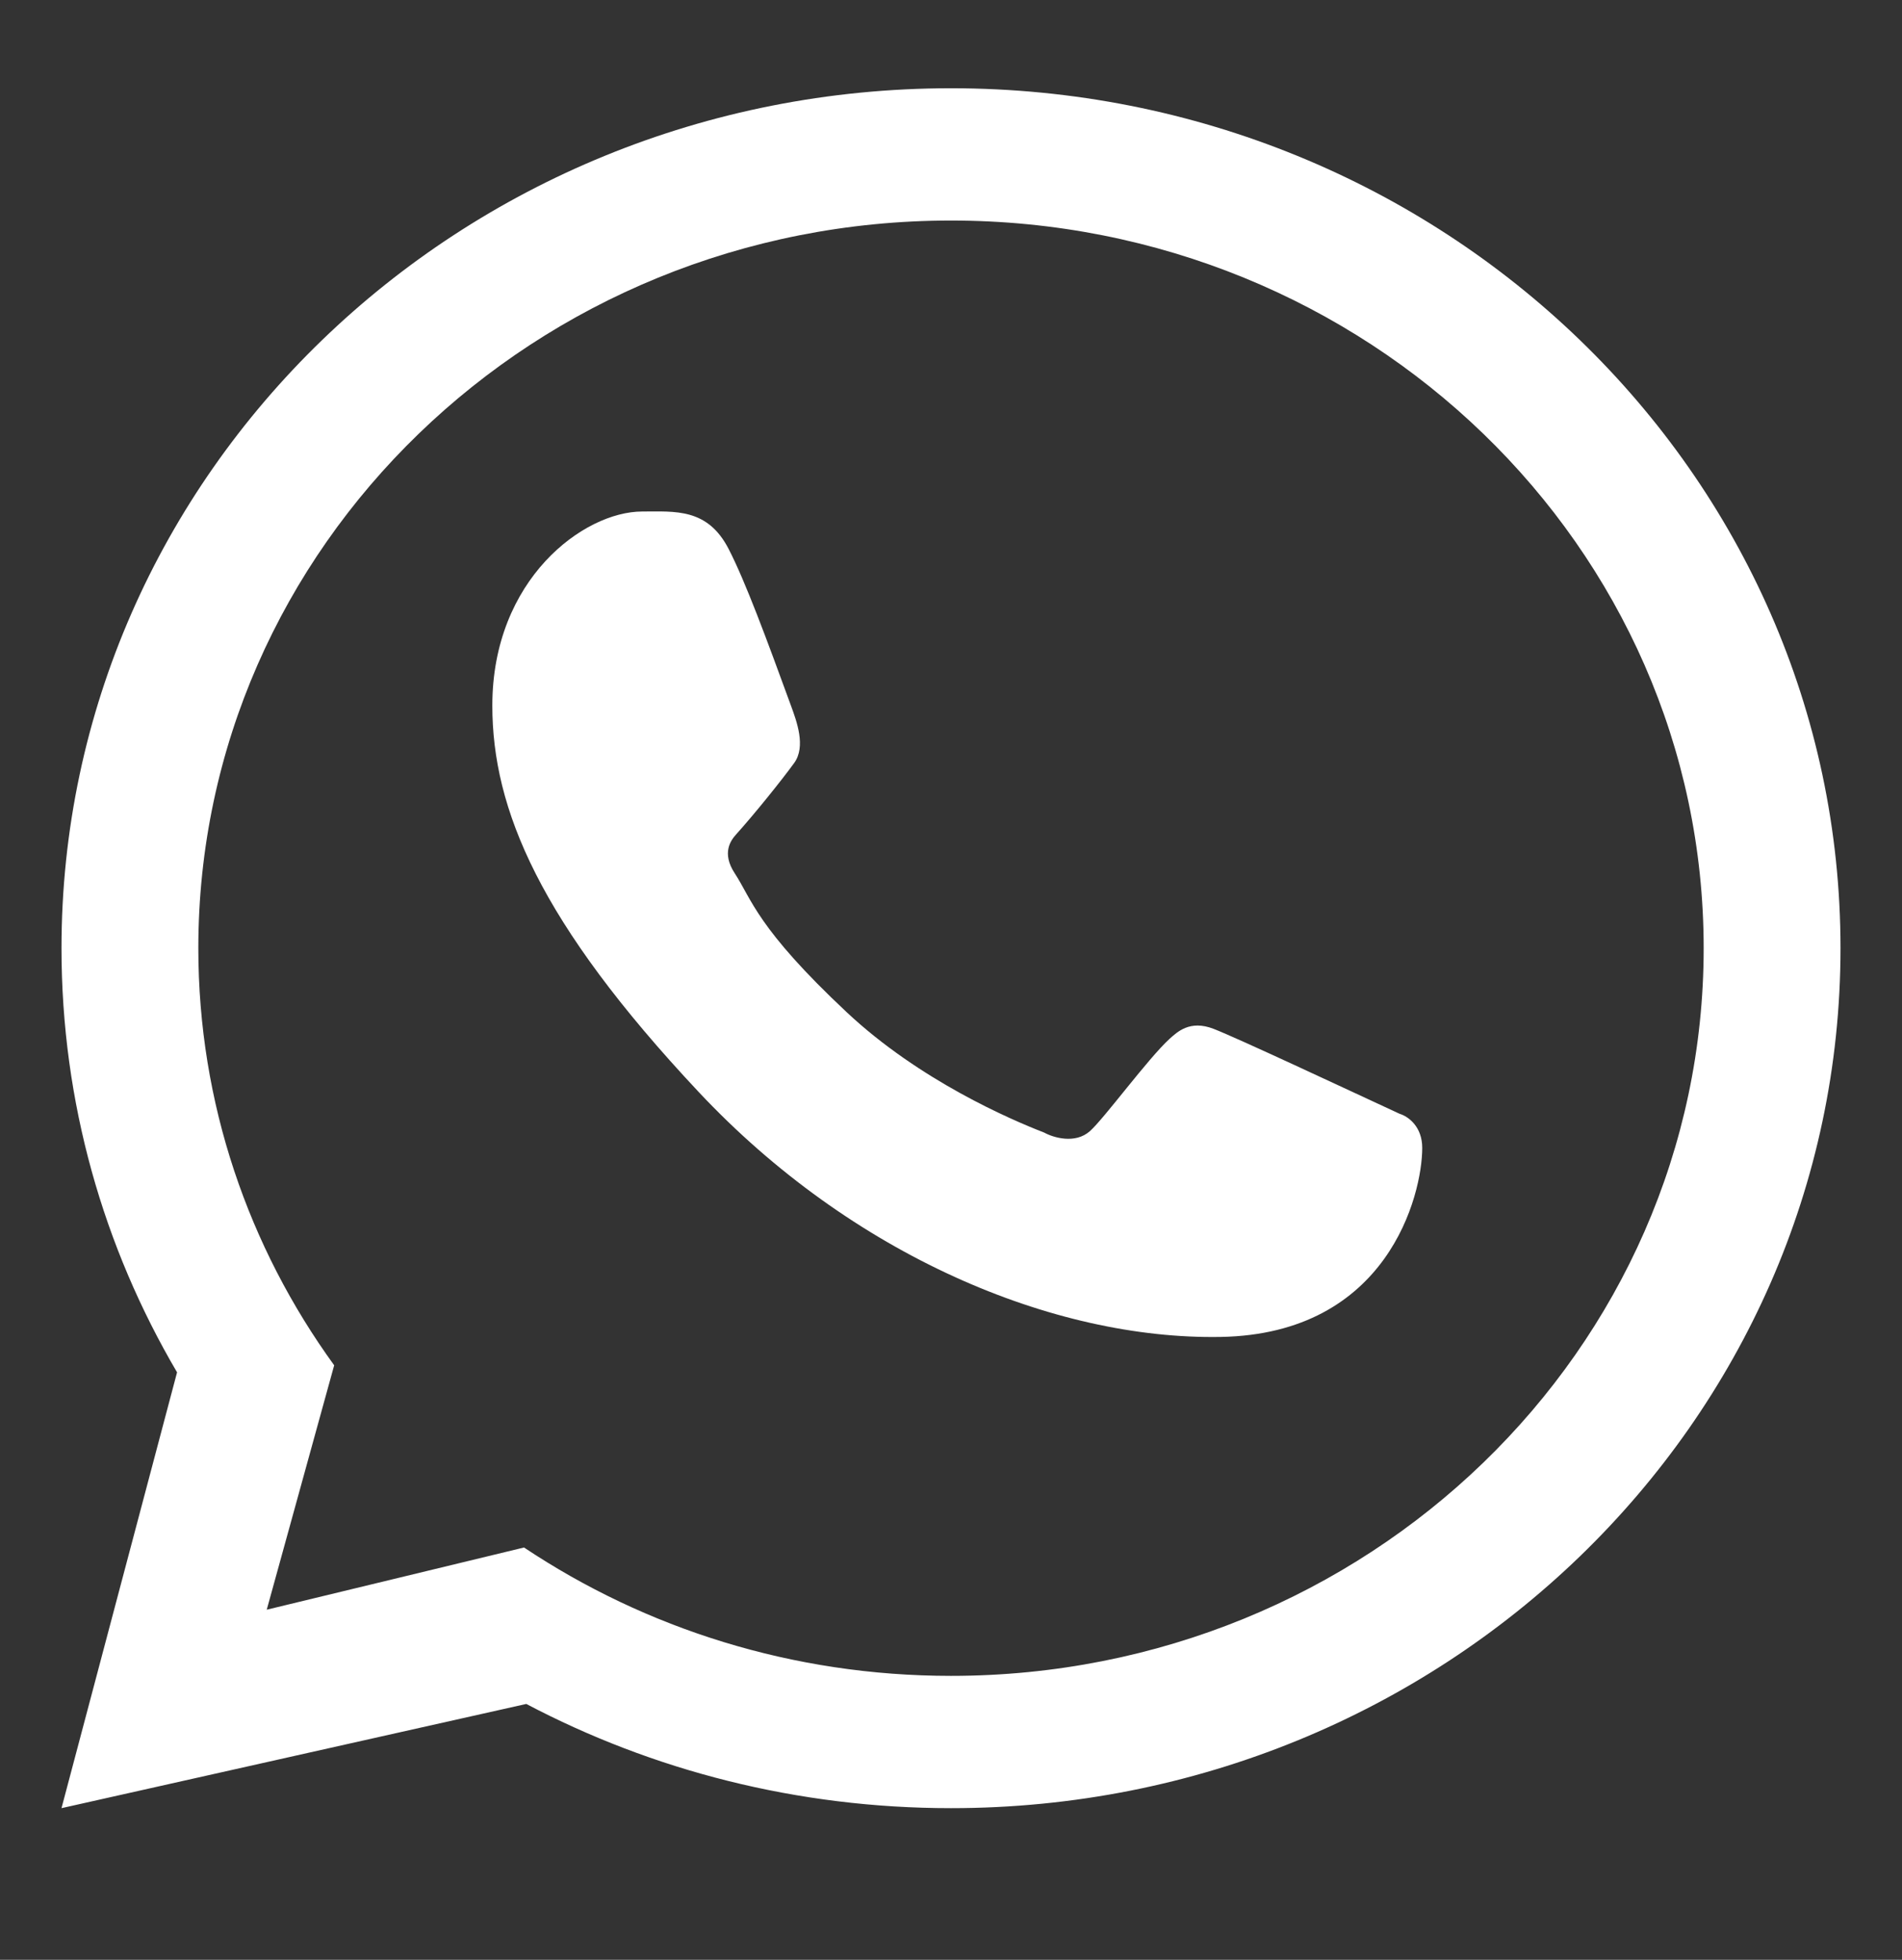
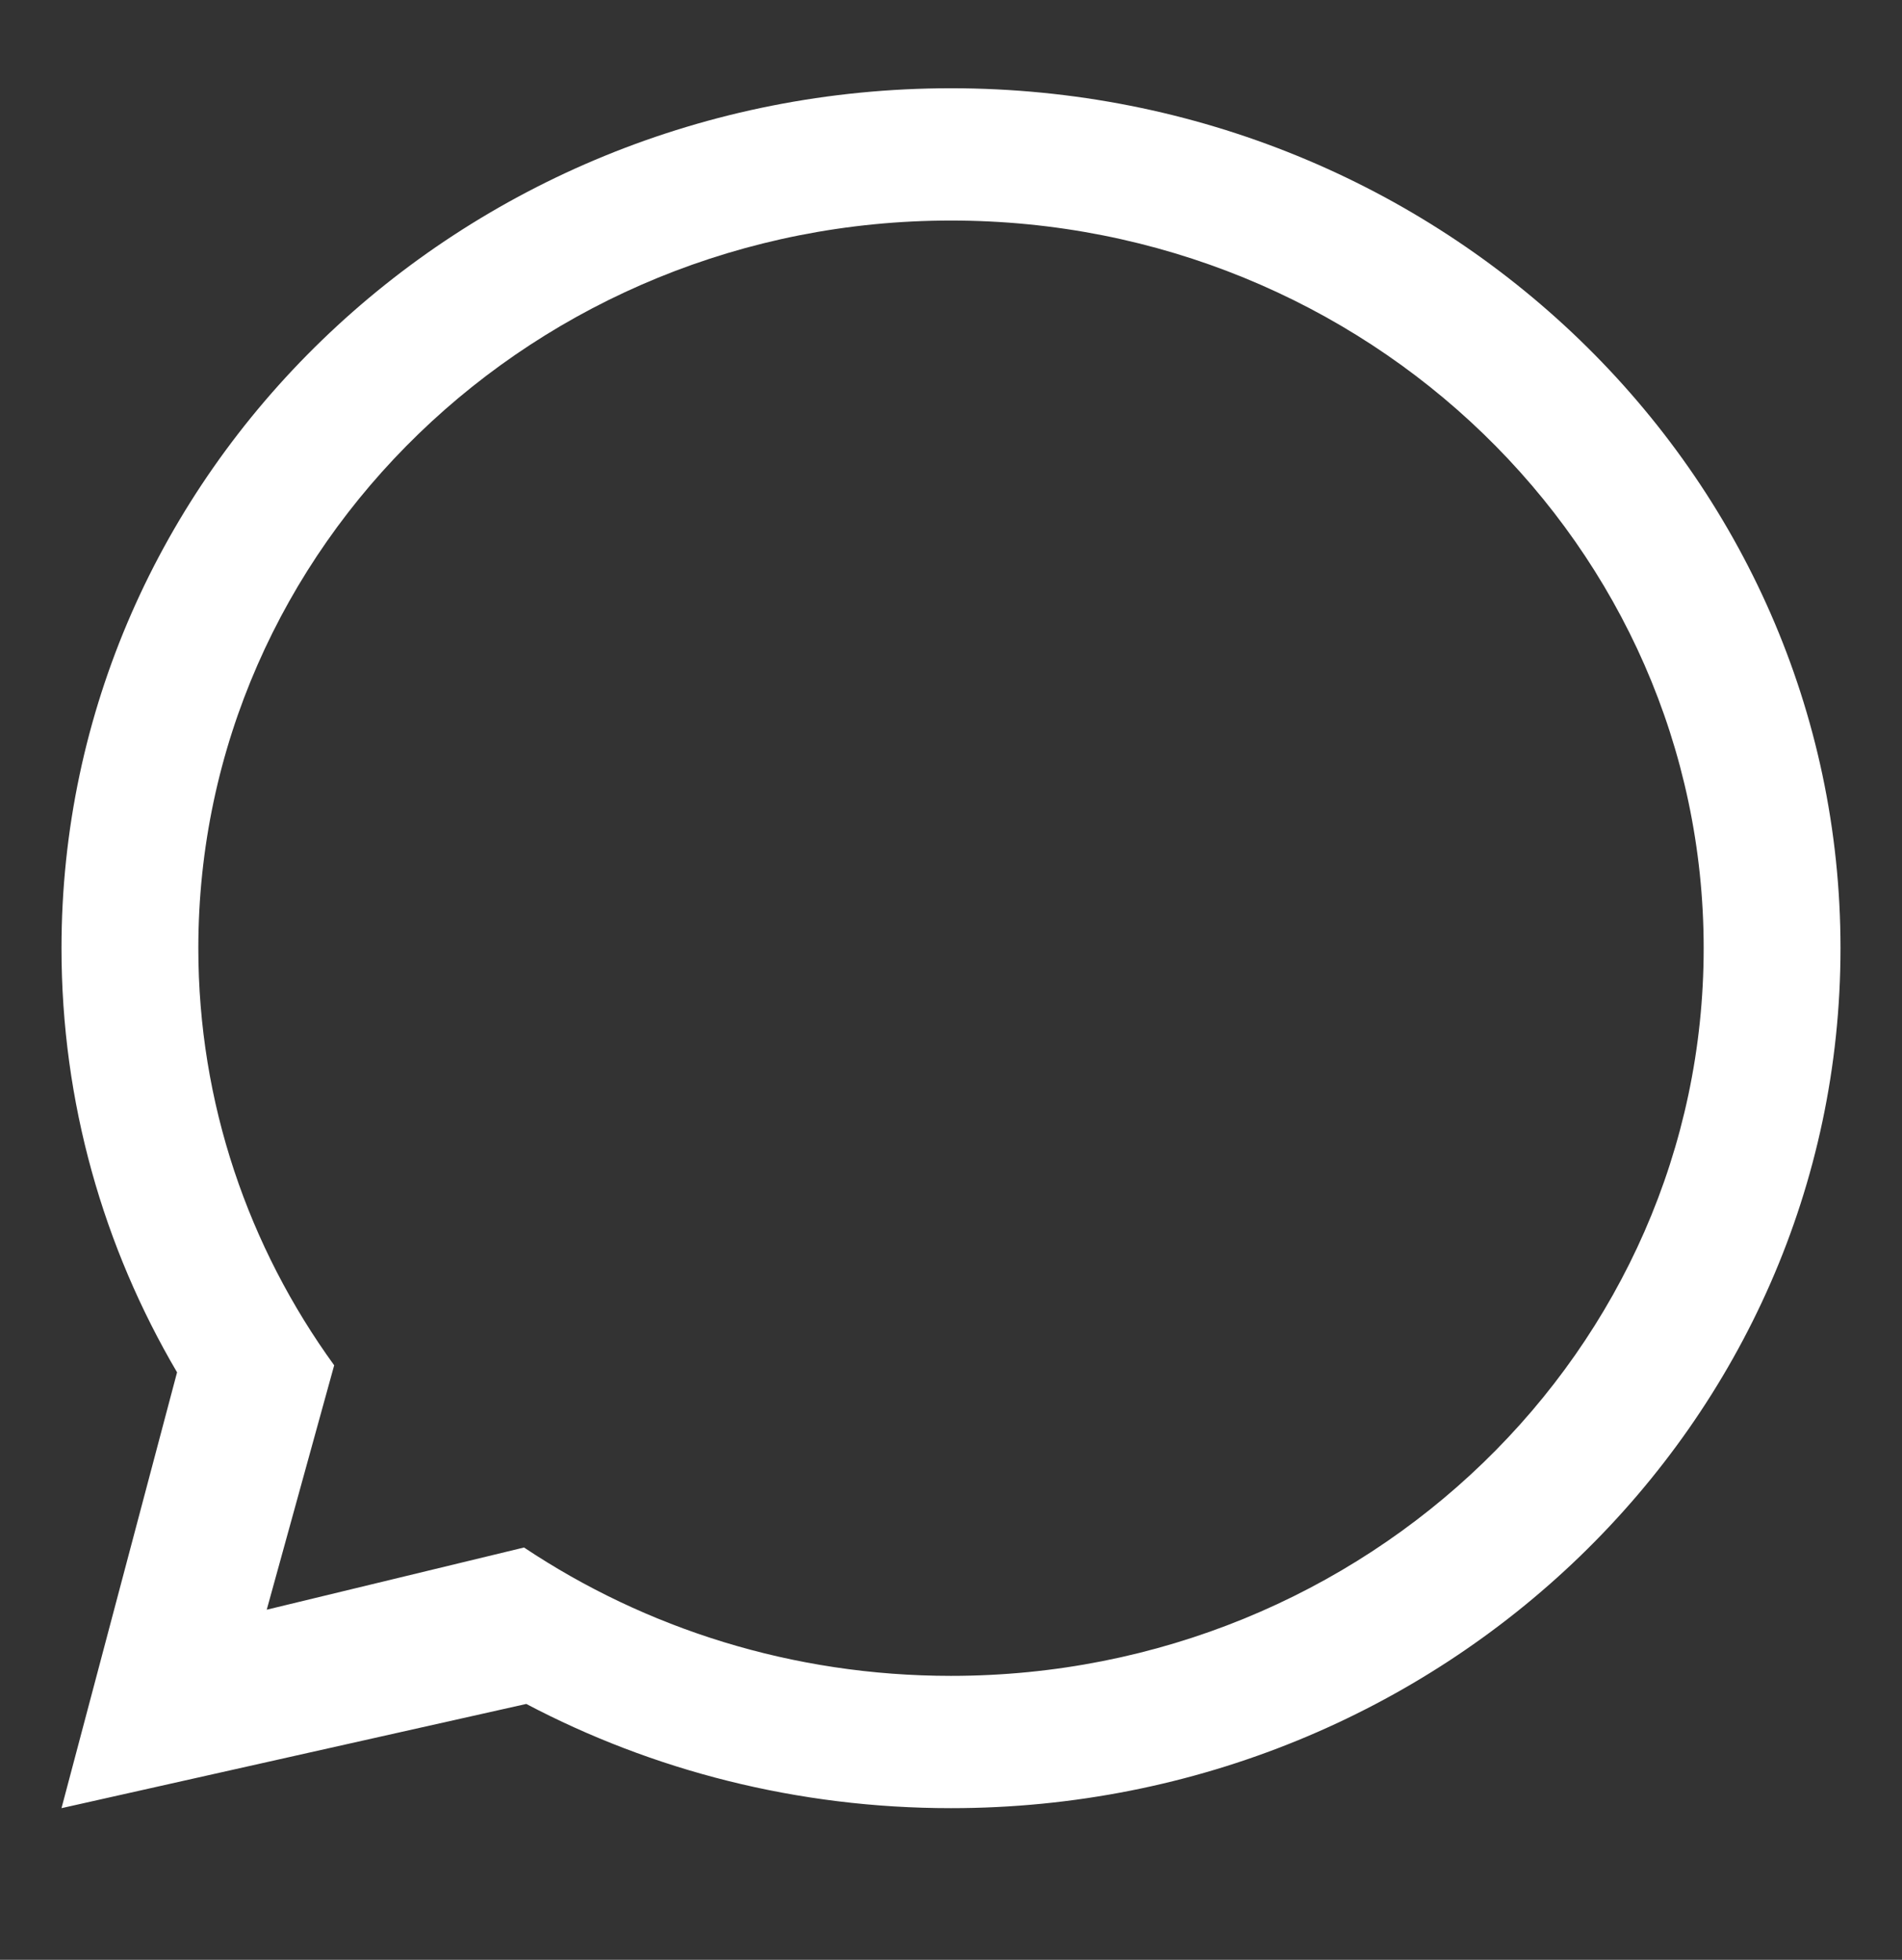
<svg xmlns="http://www.w3.org/2000/svg" width="33" height="34" viewBox="0 0 33 34" fill="none">
  <rect x="0" y="0" width="33" height="34" fill="#333333" stroke="none" />
  <path fill-rule="evenodd" clip-rule="evenodd" d="M16.5 31.369C25.024 31.369 31.933 24.689 31.933 16.45C31.933 8.211 25.024 1.531 16.5 1.531C7.977 1.531 1.067 8.211 1.067 16.45C1.067 19.126 1.796 21.637 3.072 23.808L1.067 31.369L9.131 29.561C11.32 30.714 13.831 31.369 16.5 31.369ZM16.5 29.074C23.712 29.074 29.559 23.422 29.559 16.45C29.559 9.478 23.712 3.826 16.5 3.826C9.288 3.826 3.441 9.478 3.441 16.45C3.441 19.142 4.313 21.637 5.798 23.686L4.628 27.926L9.092 26.847C11.197 28.251 13.749 29.074 16.5 29.074Z" fill="white" />
-   <path d="M12.642 9.524C12.275 8.811 11.712 8.874 11.143 8.874C10.127 8.874 8.542 10.051 8.542 12.241C8.542 14.036 9.361 16.001 12.118 18.94C14.778 21.776 18.274 23.244 21.177 23.194C24.079 23.144 24.676 20.73 24.676 19.914C24.676 19.553 24.444 19.372 24.284 19.323C23.295 18.865 21.471 18.01 21.056 17.849C20.641 17.688 20.424 17.906 20.29 18.024C19.913 18.371 19.167 19.392 18.912 19.622C18.656 19.852 18.275 19.736 18.117 19.649C17.534 19.423 15.952 18.743 14.692 17.562C13.133 16.101 13.041 15.598 12.748 15.151C12.513 14.793 12.685 14.573 12.771 14.477C13.107 14.103 13.571 13.524 13.779 13.237C13.987 12.95 13.822 12.513 13.723 12.241C13.296 11.072 12.935 10.094 12.642 9.524Z" fill="white" />
</svg>